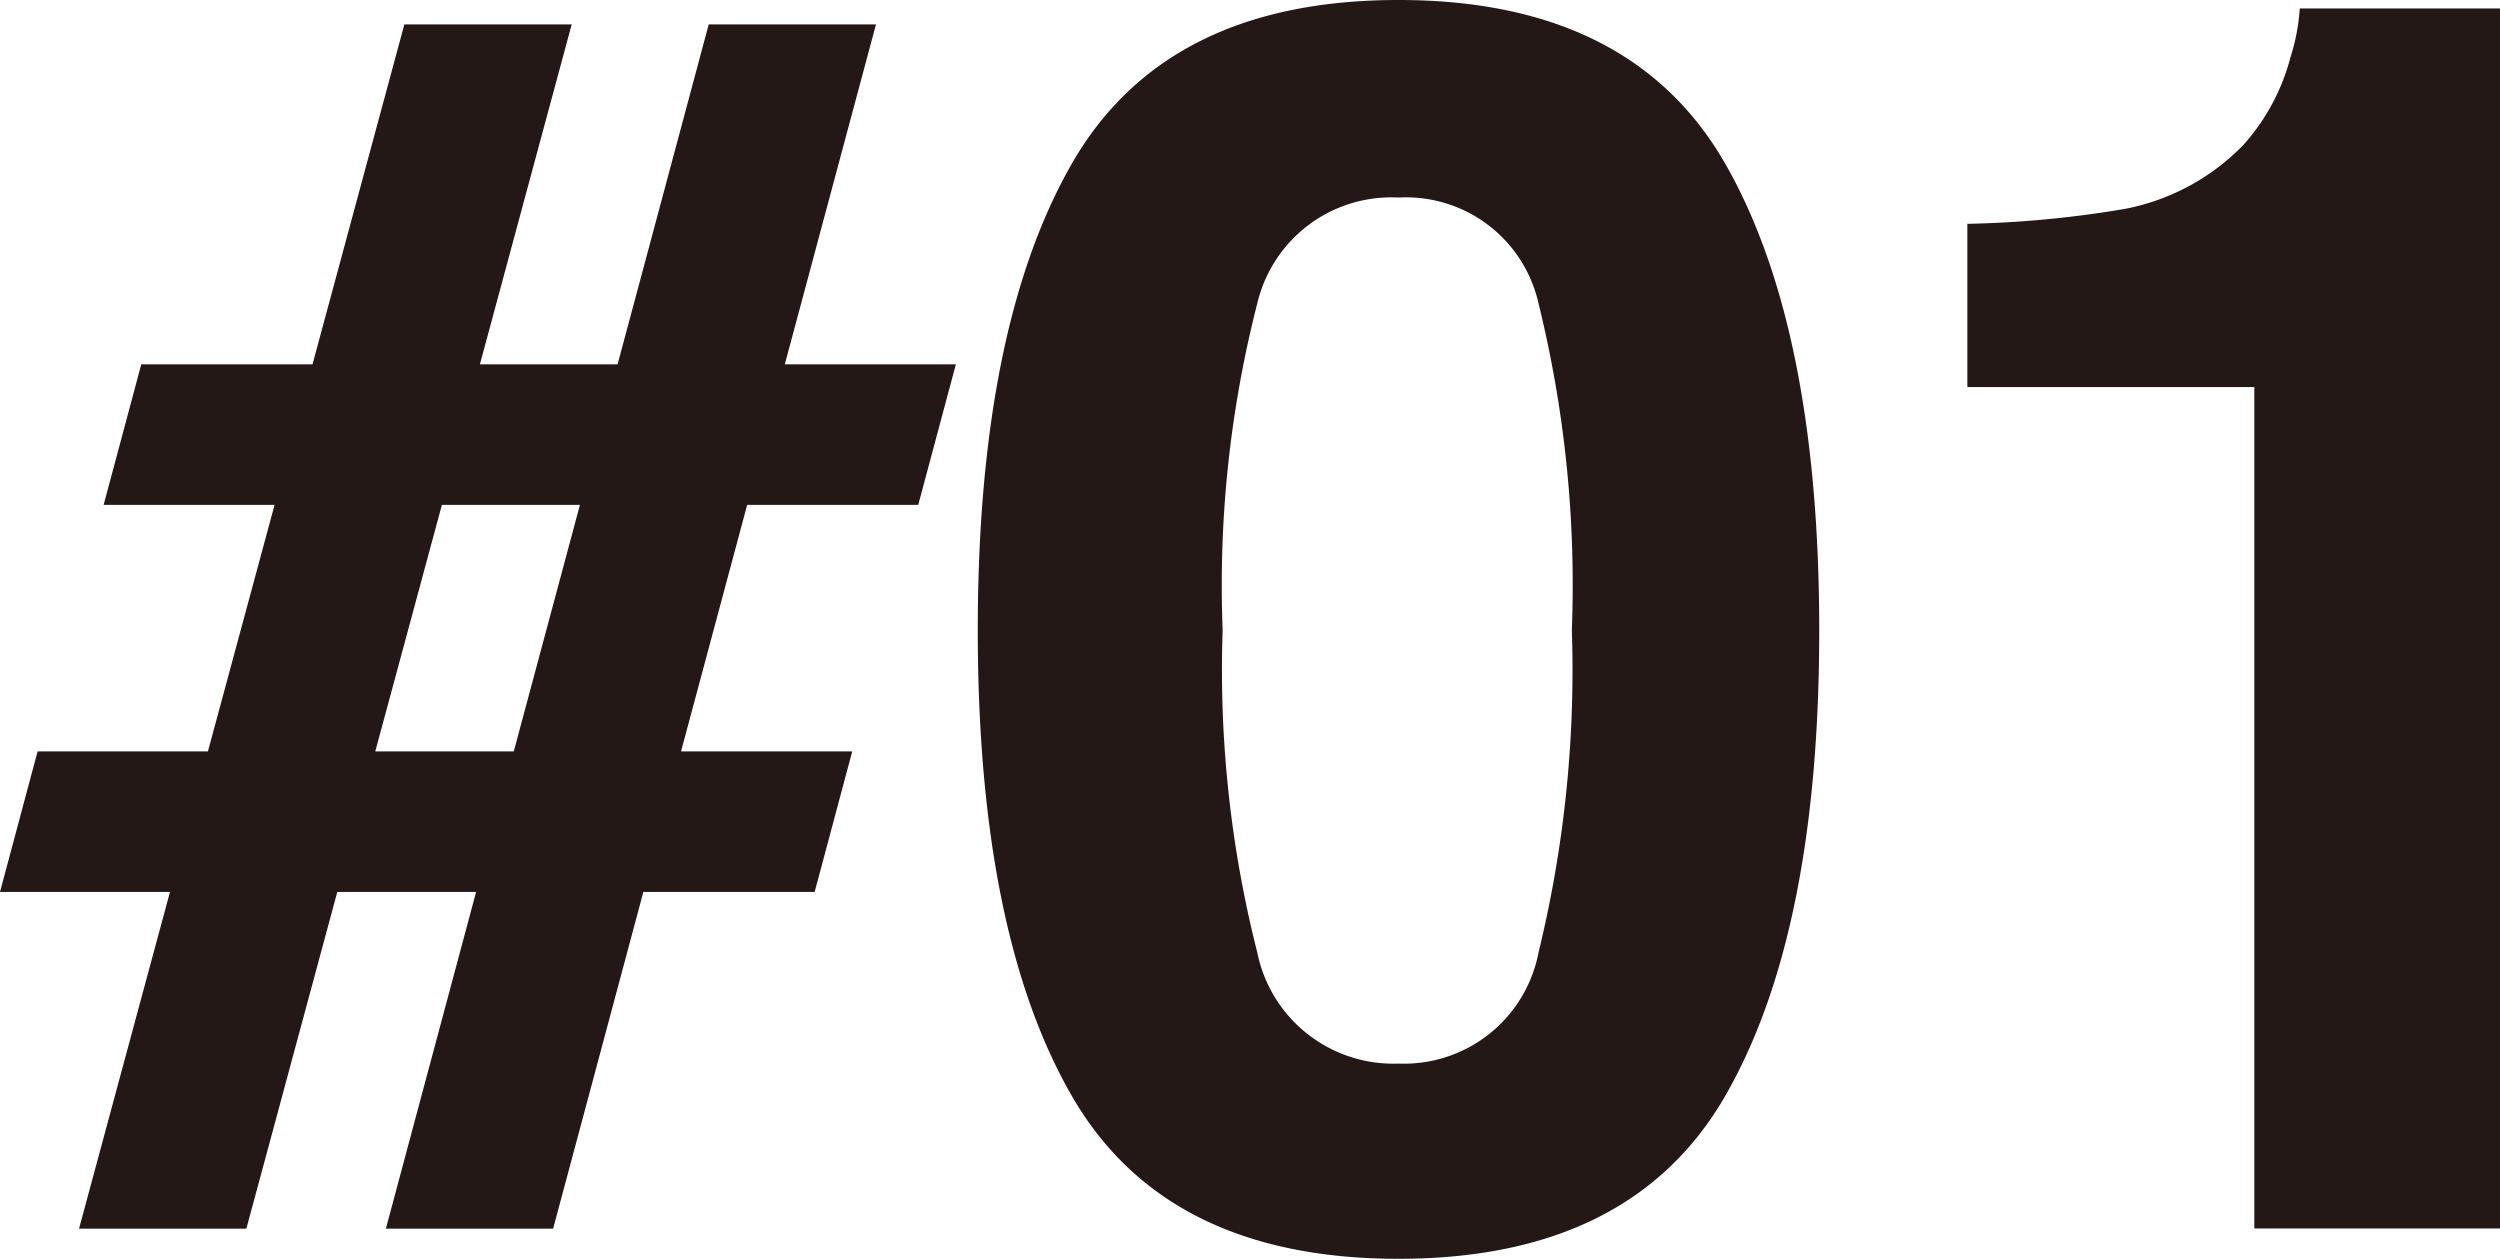
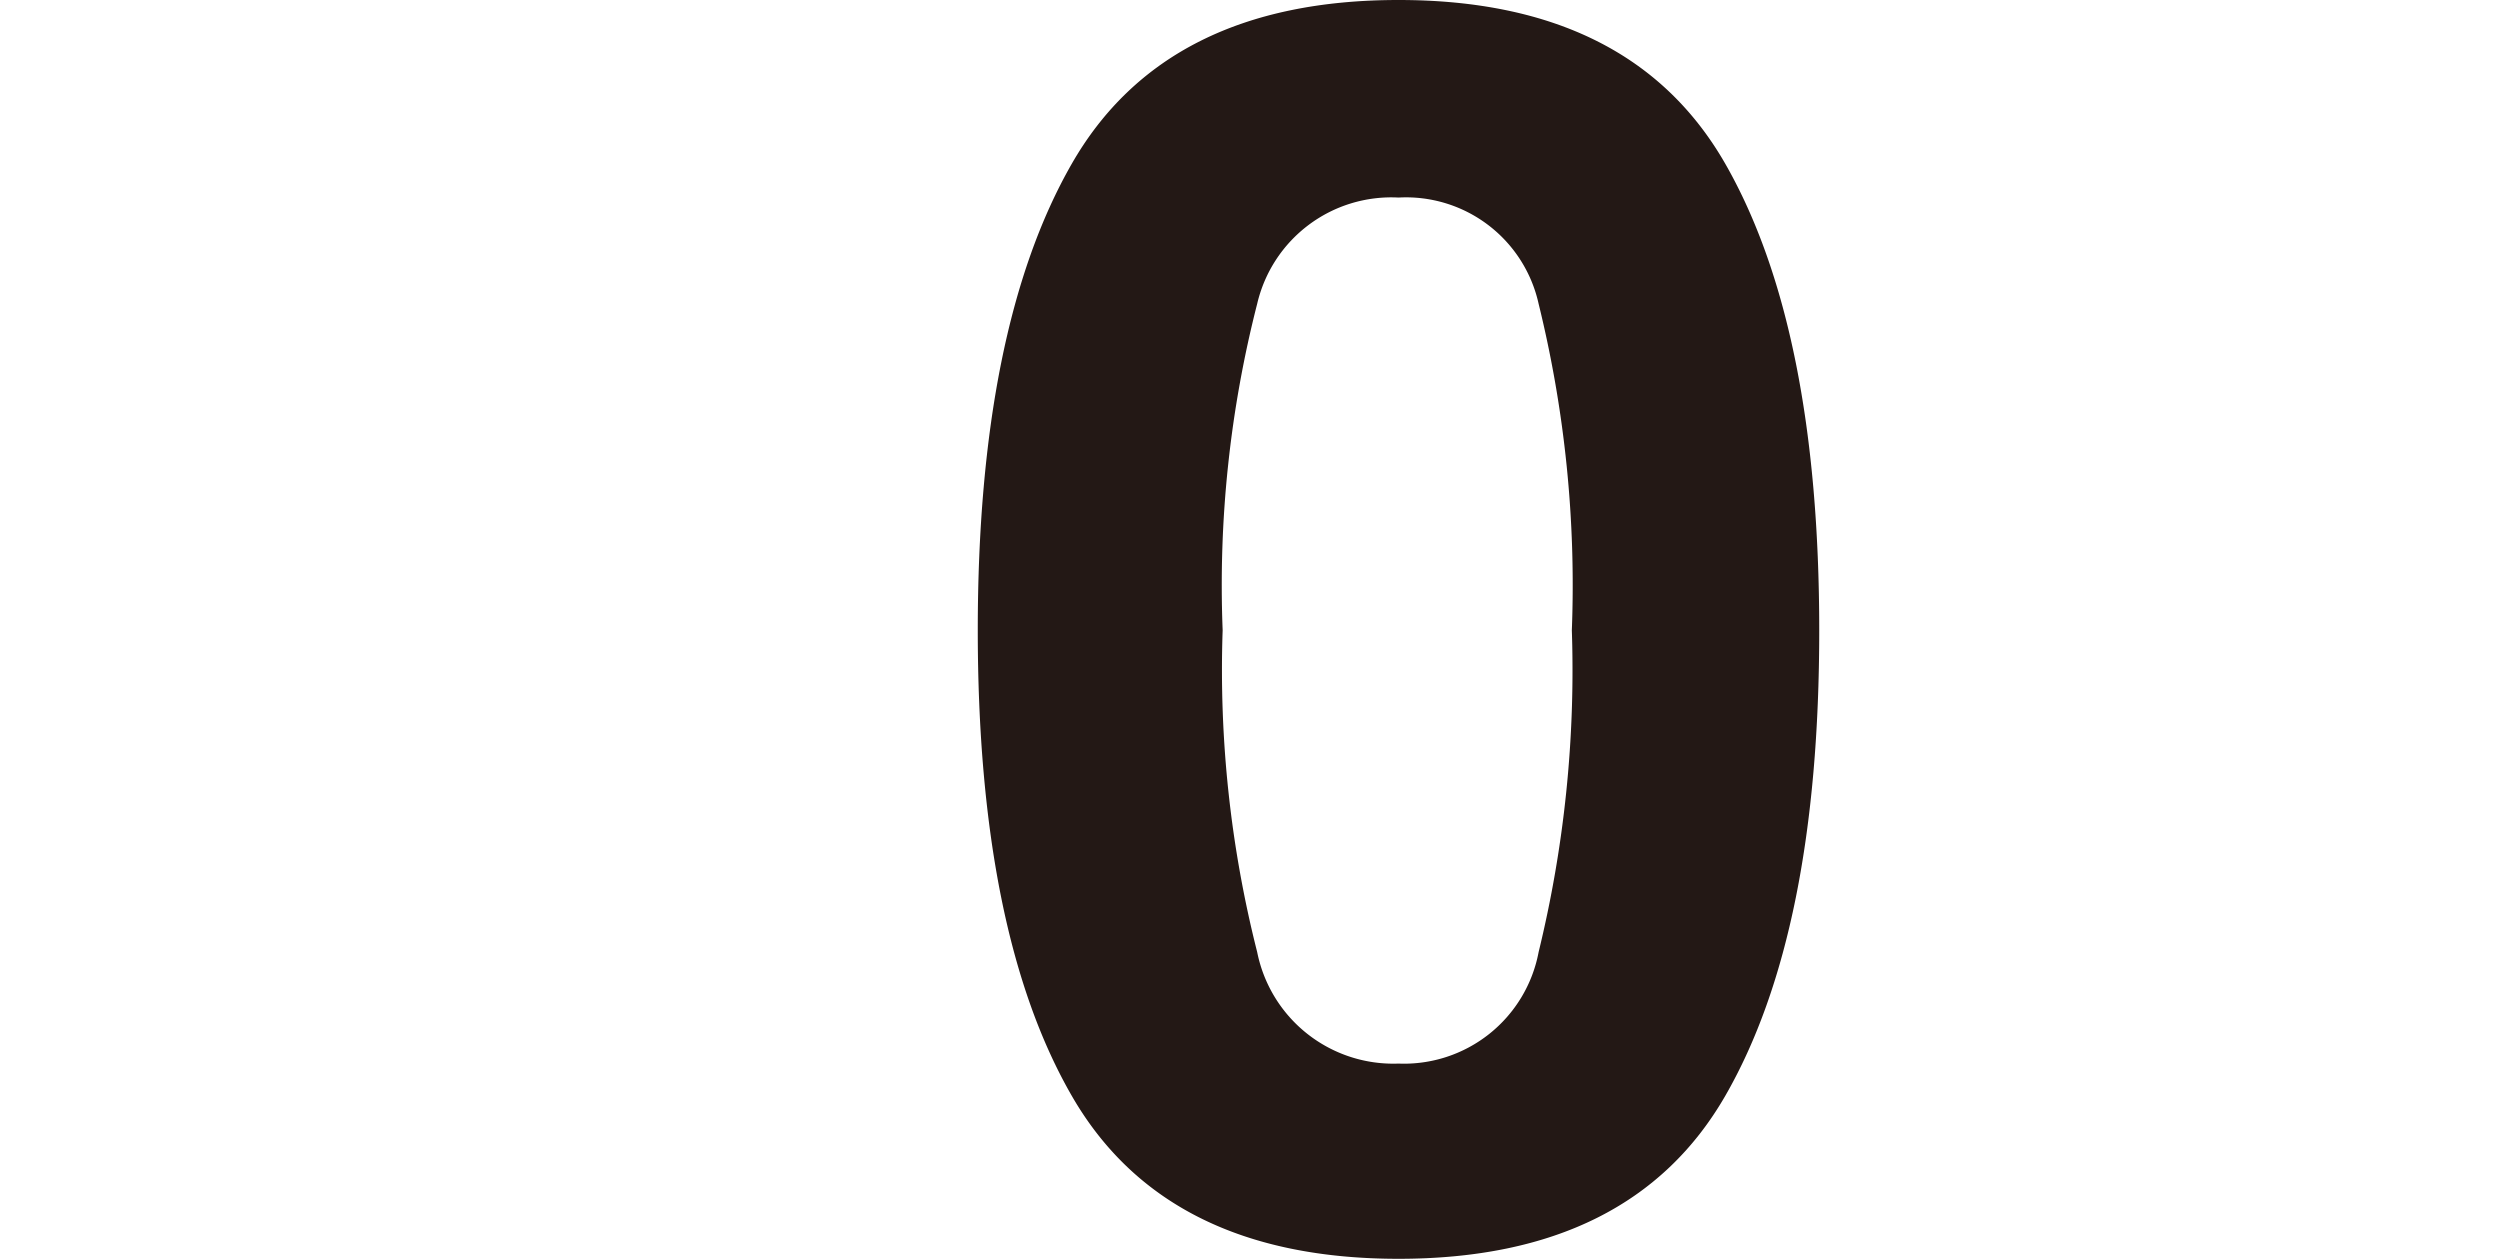
<svg xmlns="http://www.w3.org/2000/svg" viewBox="0 0 55.68 28.036">
  <defs>
    <style>.a{fill:#231815;}</style>
  </defs>
-   <path class="a" d="M.838,16.735H4.631l1.484-5.49H2.308l.838-3.13H6.96L9.006.543h3.727L10.688,8.115h3.067L15.785.543H19.51L17.479,8.115h3.81l-.838,3.13h-3.81l-1.473,5.49h3.813l-.837,3.13H14.329l-2.01,7.5H8.594l2.01-7.5H7.512l-2.025,7.5H1.76l2.026-7.5H0Zm10.605,0,1.473-5.49H9.842l-1.484,5.49Z" />
  <path class="a" d="M38.429,3.654q2.088,3.656,2.089,10.383T38.429,24.4q-2.091,3.636-7.281,3.636T23.867,24.4q-2.09-3.634-2.09-10.363t2.09-10.383Q25.957,0,31.148,0T38.429,3.654ZM28,21.205a3.092,3.092,0,0,0,3.148,2.483,3.051,3.051,0,0,0,3.12-2.483,26.5,26.5,0,0,0,.74-7.168,26.207,26.207,0,0,0-.74-7.271A3.024,3.024,0,0,0,31.148,4.4,3.067,3.067,0,0,0,28,6.766a25.277,25.277,0,0,0-.769,7.271A25.561,25.561,0,0,0,28,21.205Z" />
-   <path class="a" d="M43.817,8.621V4.985a23.555,23.555,0,0,0,3.533-.337,4.983,4.983,0,0,0,2.618-1.424,4.71,4.71,0,0,0,1.046-1.95A4.489,4.489,0,0,0,51.22.188h4.46V27.361H50.208V8.621Z" />
</svg>